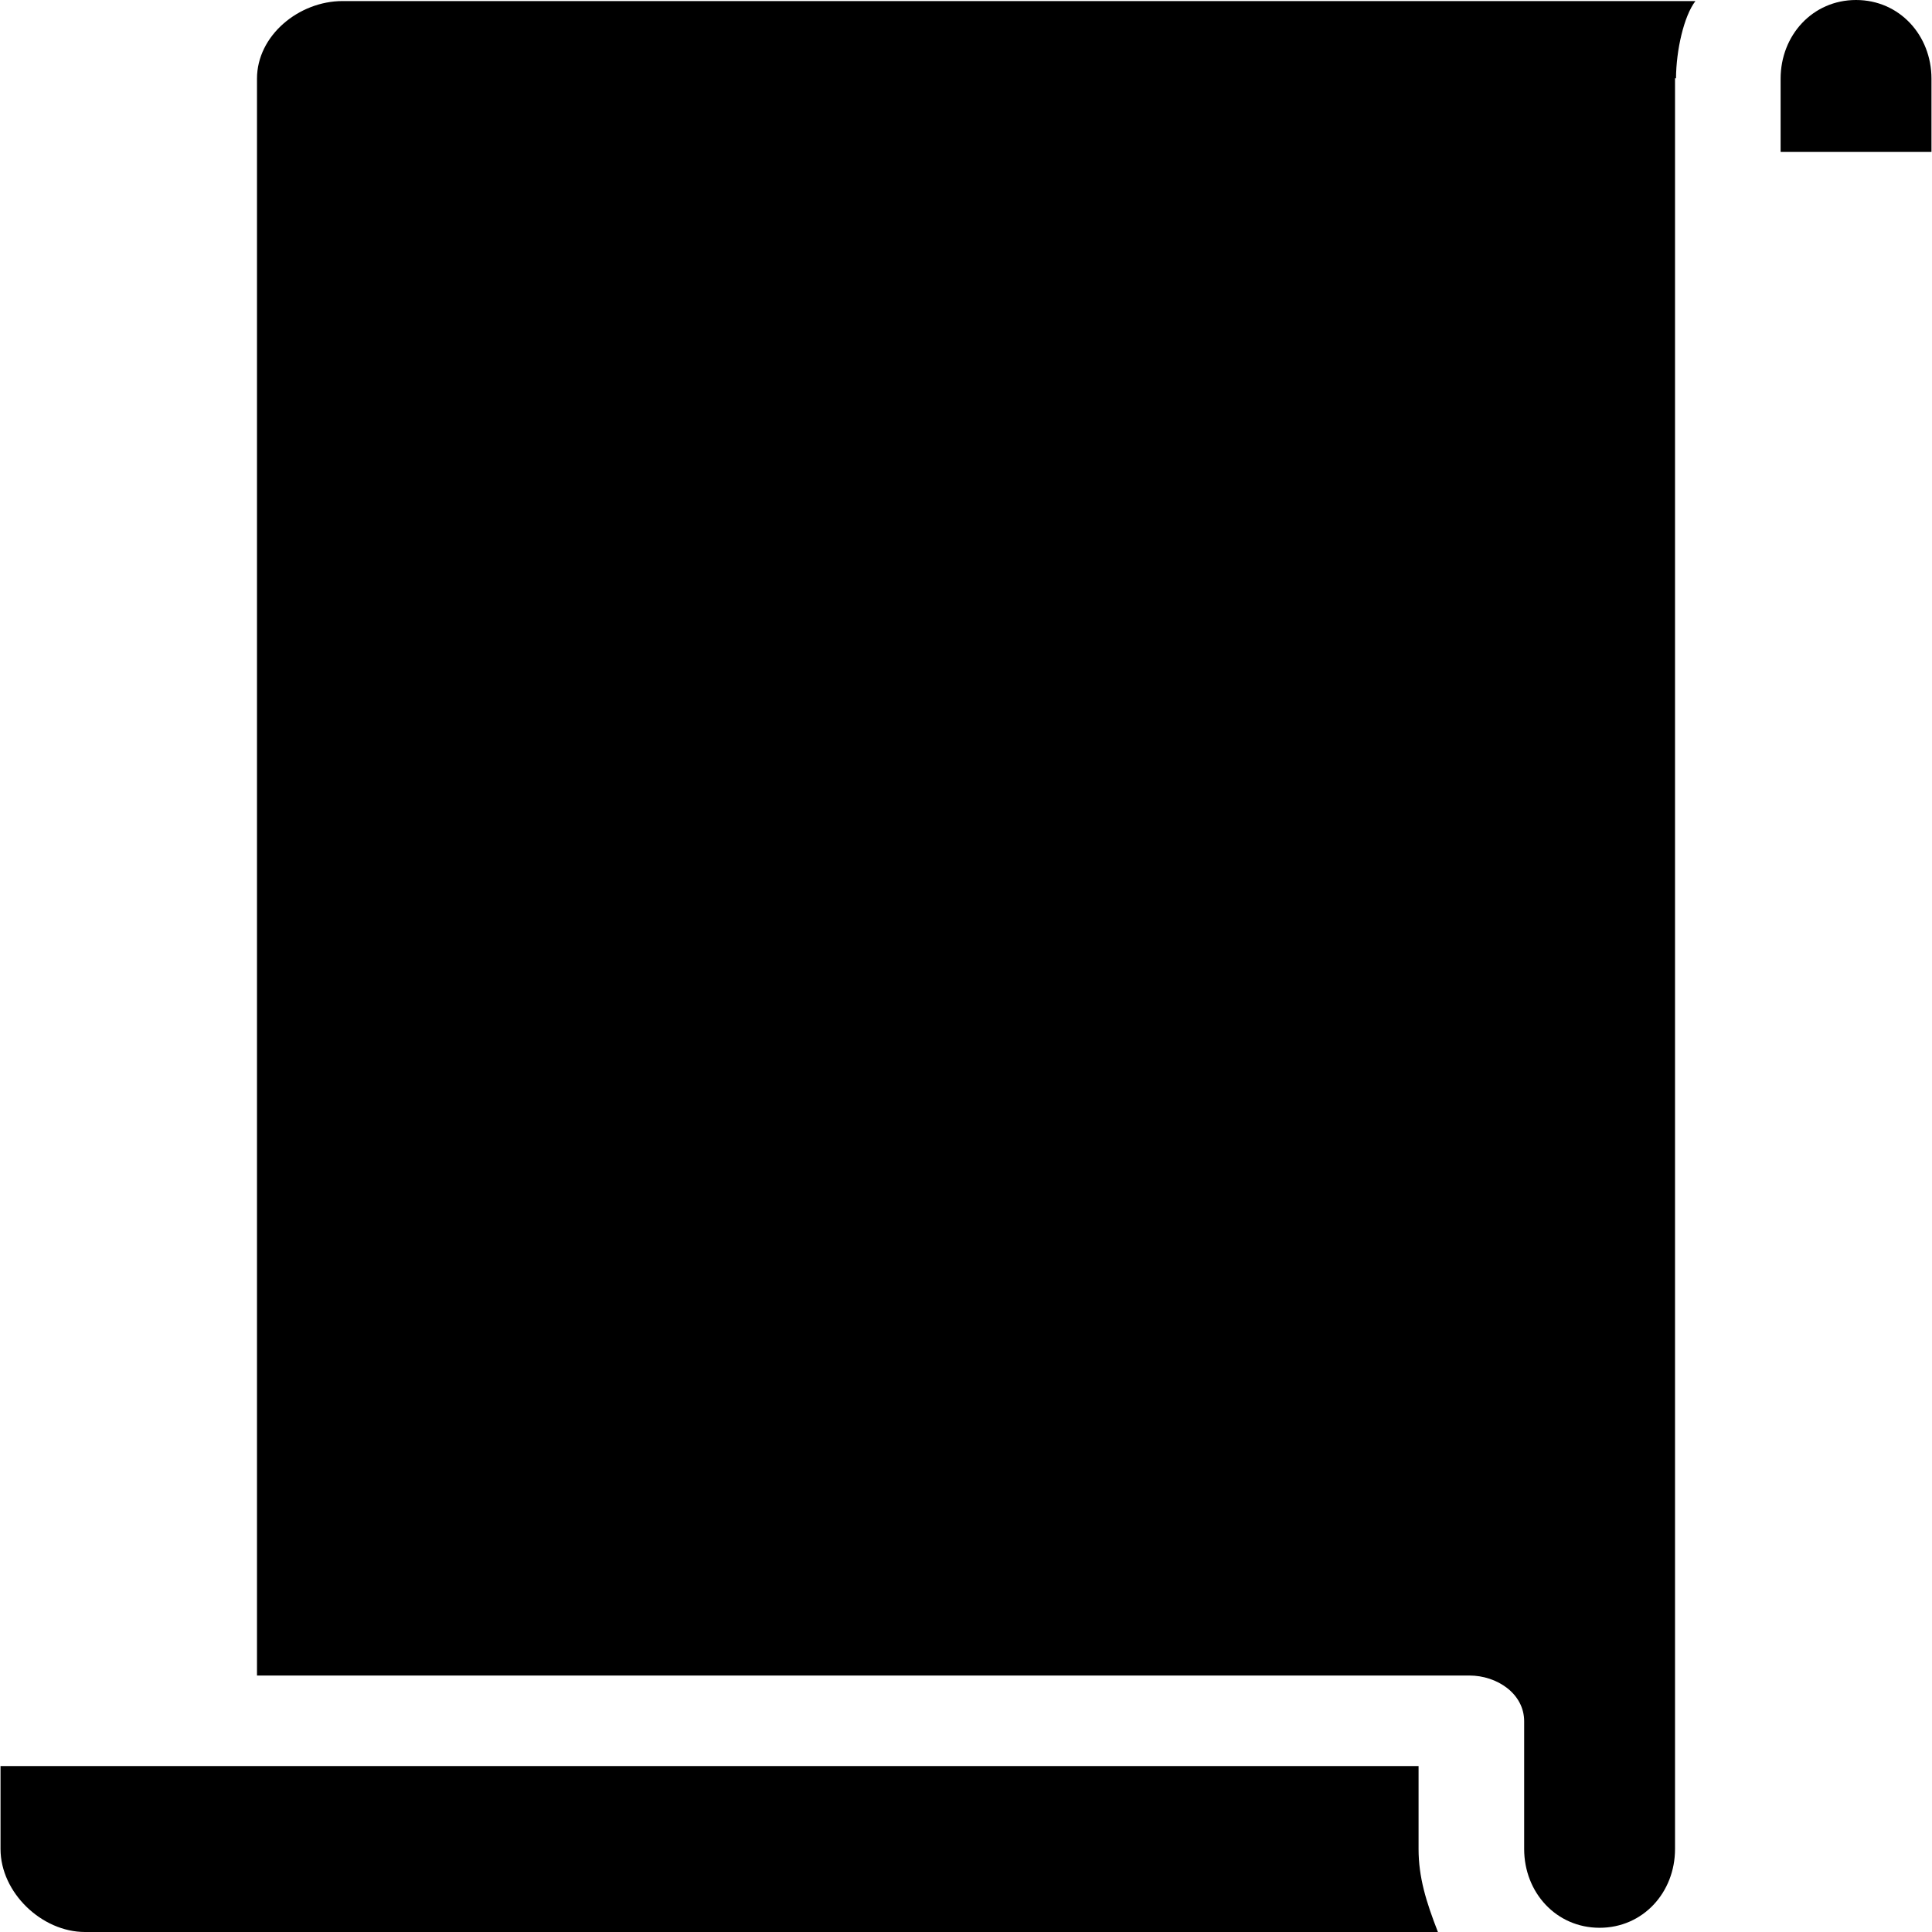
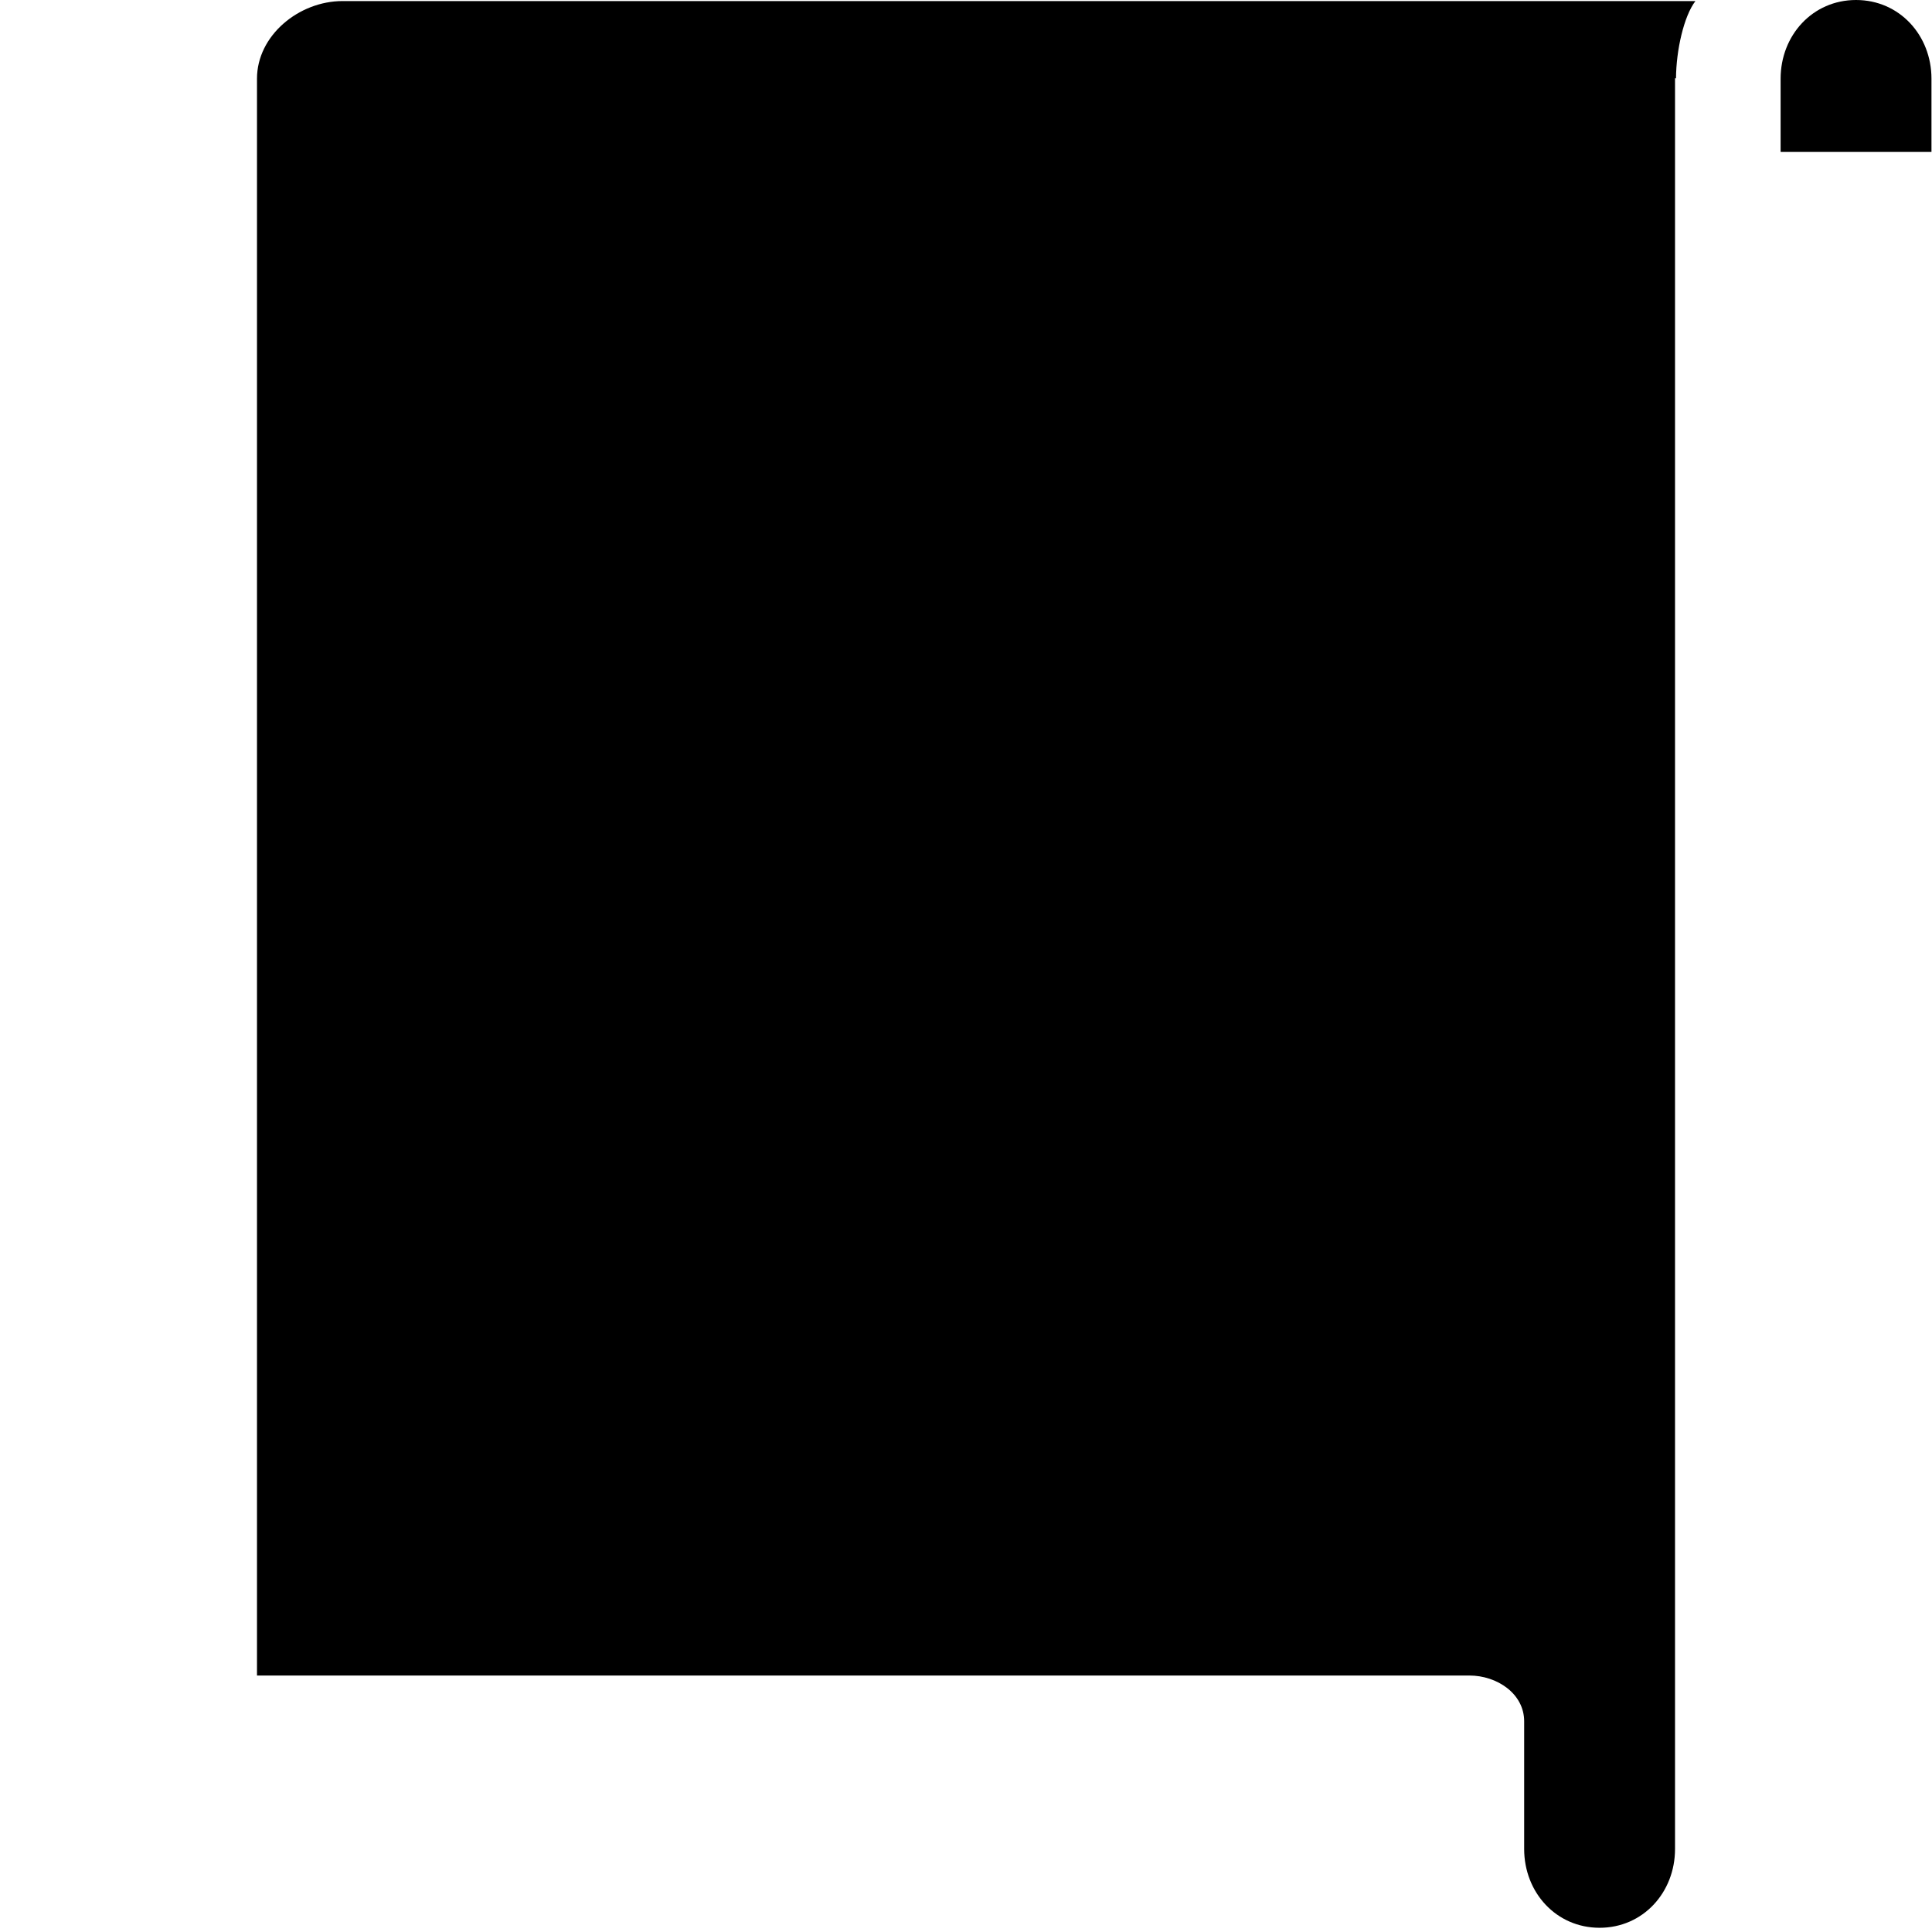
<svg xmlns="http://www.w3.org/2000/svg" fill="#000000" height="800px" width="800px" version="1.1" id="Layer_1" viewBox="0 0 500 500" xml:space="preserve">
  <g>
    <g>
-       <path d="M367.124,478.528v-21.472H0.136v21.472C0.136,489.764,10.764,500,22,500h350.132    C369.088,492.192,367.124,485.848,367.124,478.528z" />
-     </g>
+       </g>
  </g>
  <g>
    <g>
      <path d="M88.64,0.276c-11.24,0-22.132,8.86-22.132,20.1v413.248h313.768c7.148,0,14.176,4.692,14.176,11.844v33.056    c0,11.24,8.28,20.384,19.52,20.384c11.24,0,19.52-9.144,19.524-20.38V20.248c0-0.048,0.252,0.052,0.252,0.008    c0.044-7.224,2.024-16.072,5.024-19.98H88.64z" />
    </g>
  </g>
  <g>
    <g>
      <path d="M480.344,0C469.1,0,460.82,9.136,460.82,20.376v18.94h39.044v-18.94C499.864,9.136,491.584,0,480.344,0z" />
    </g>
  </g>
</svg>